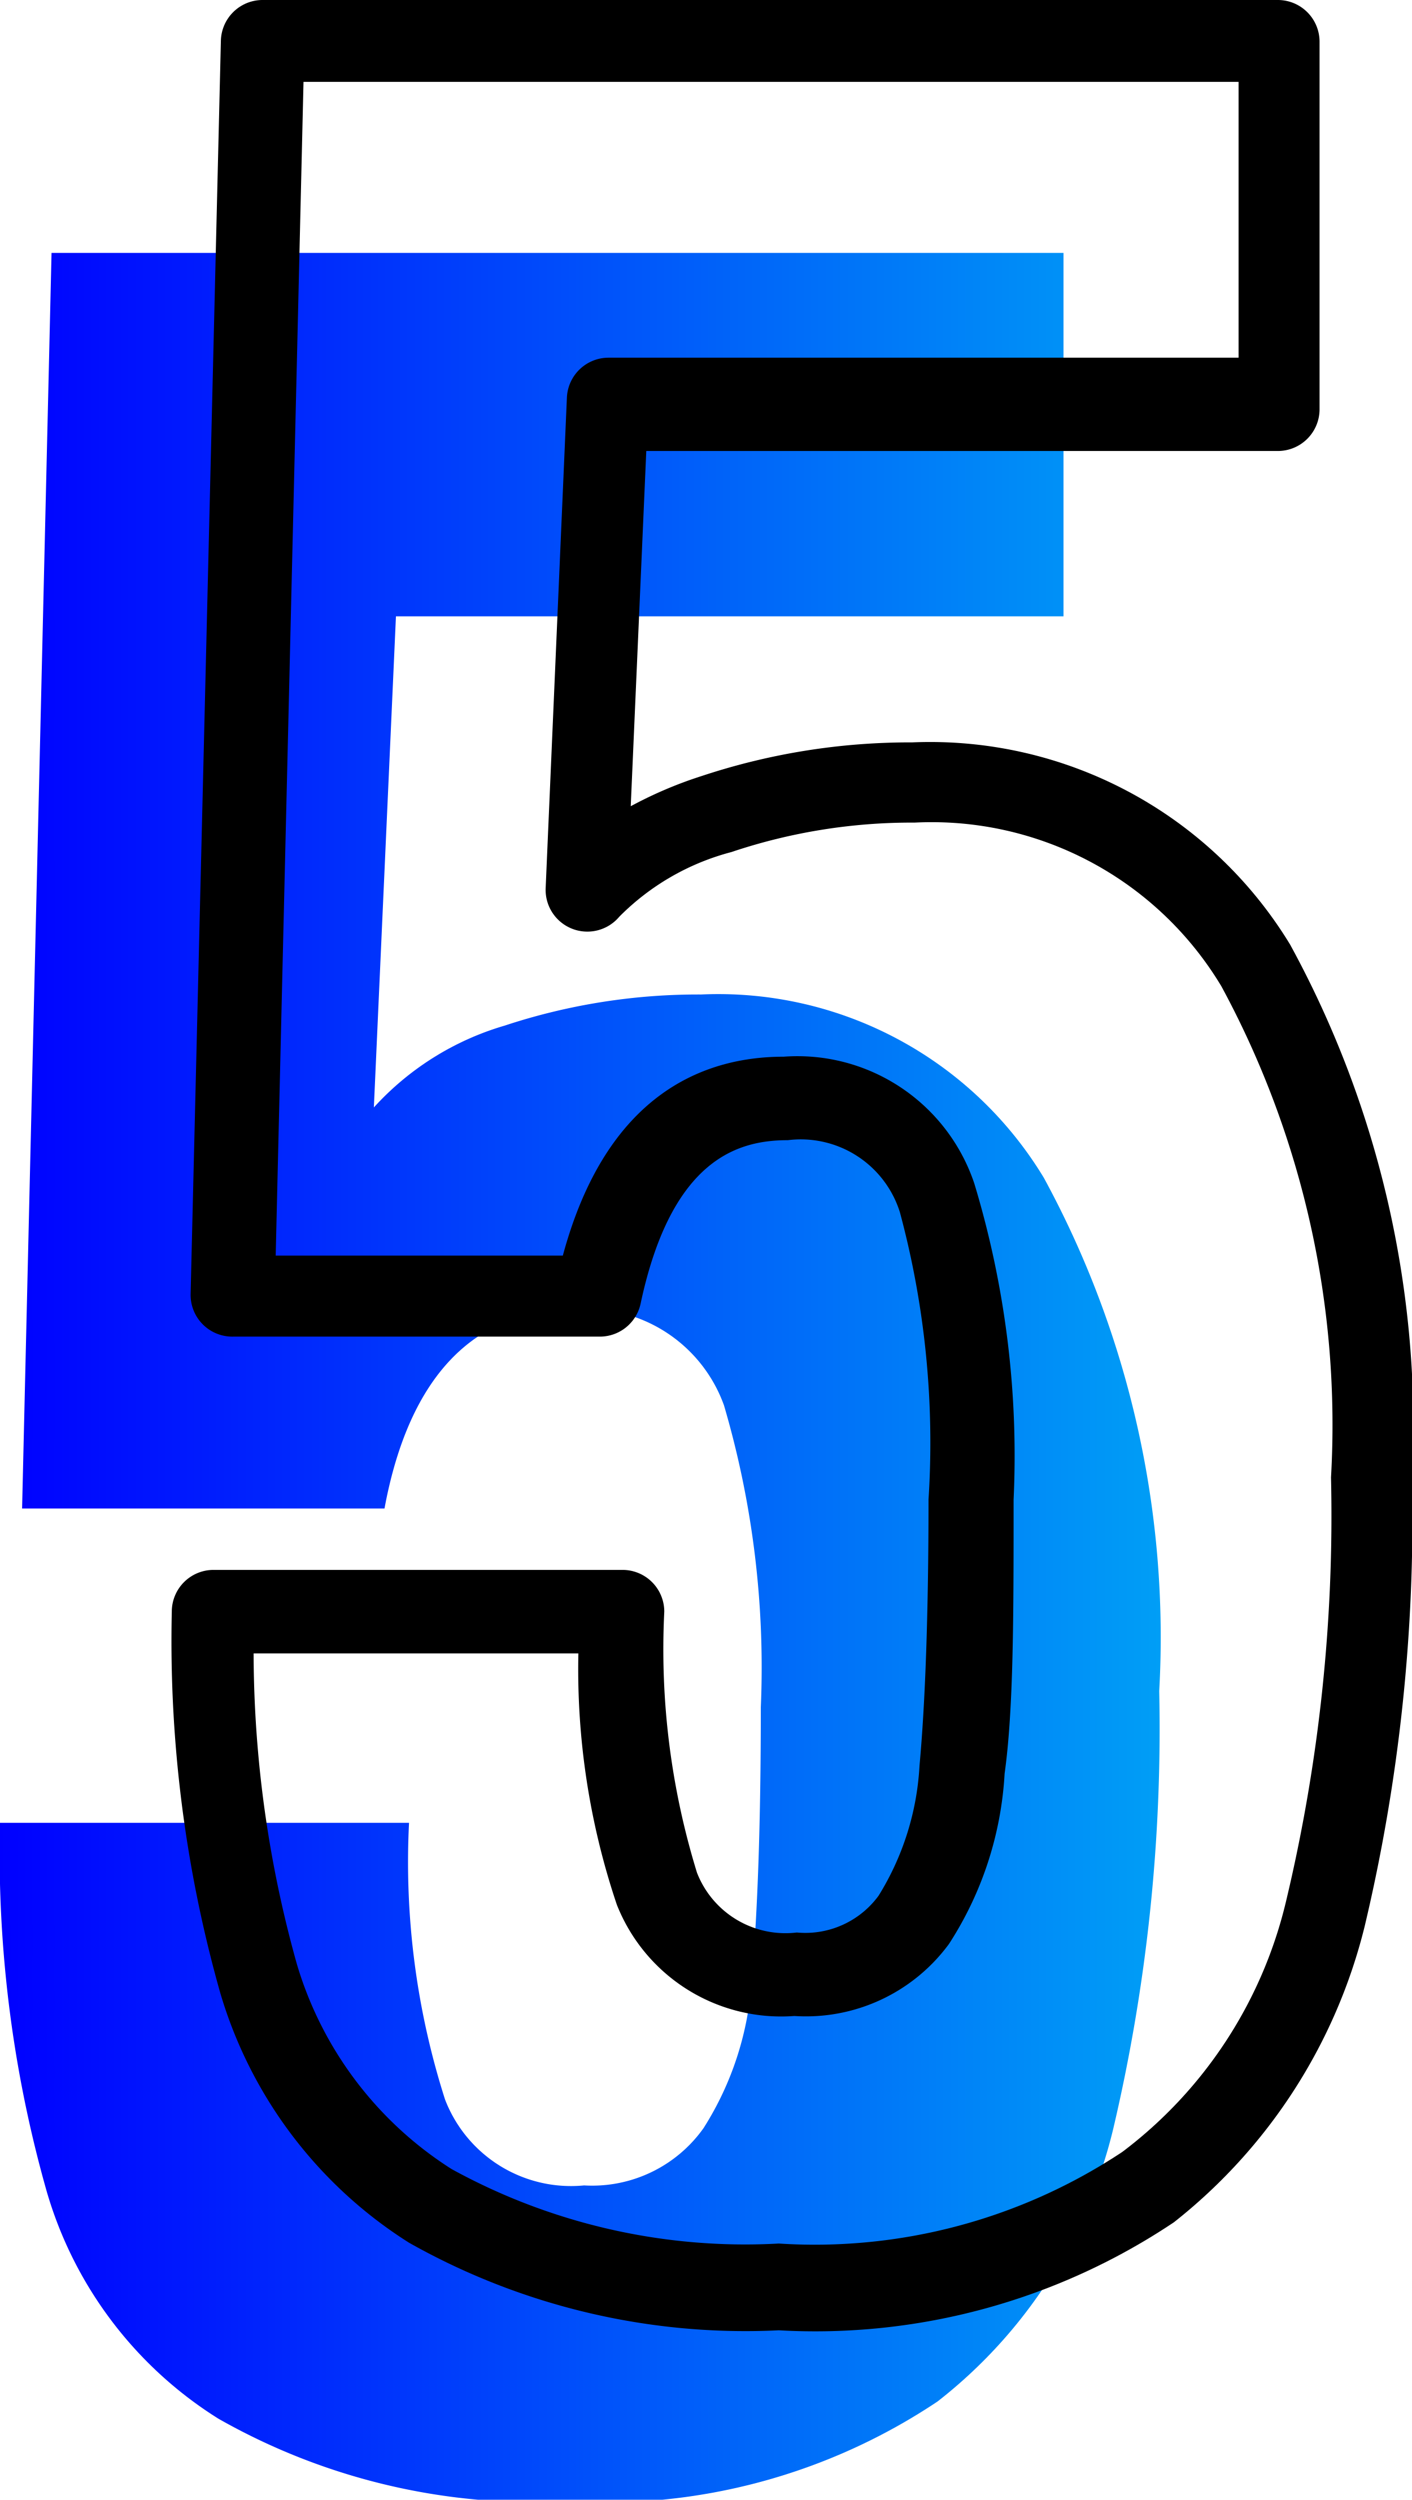
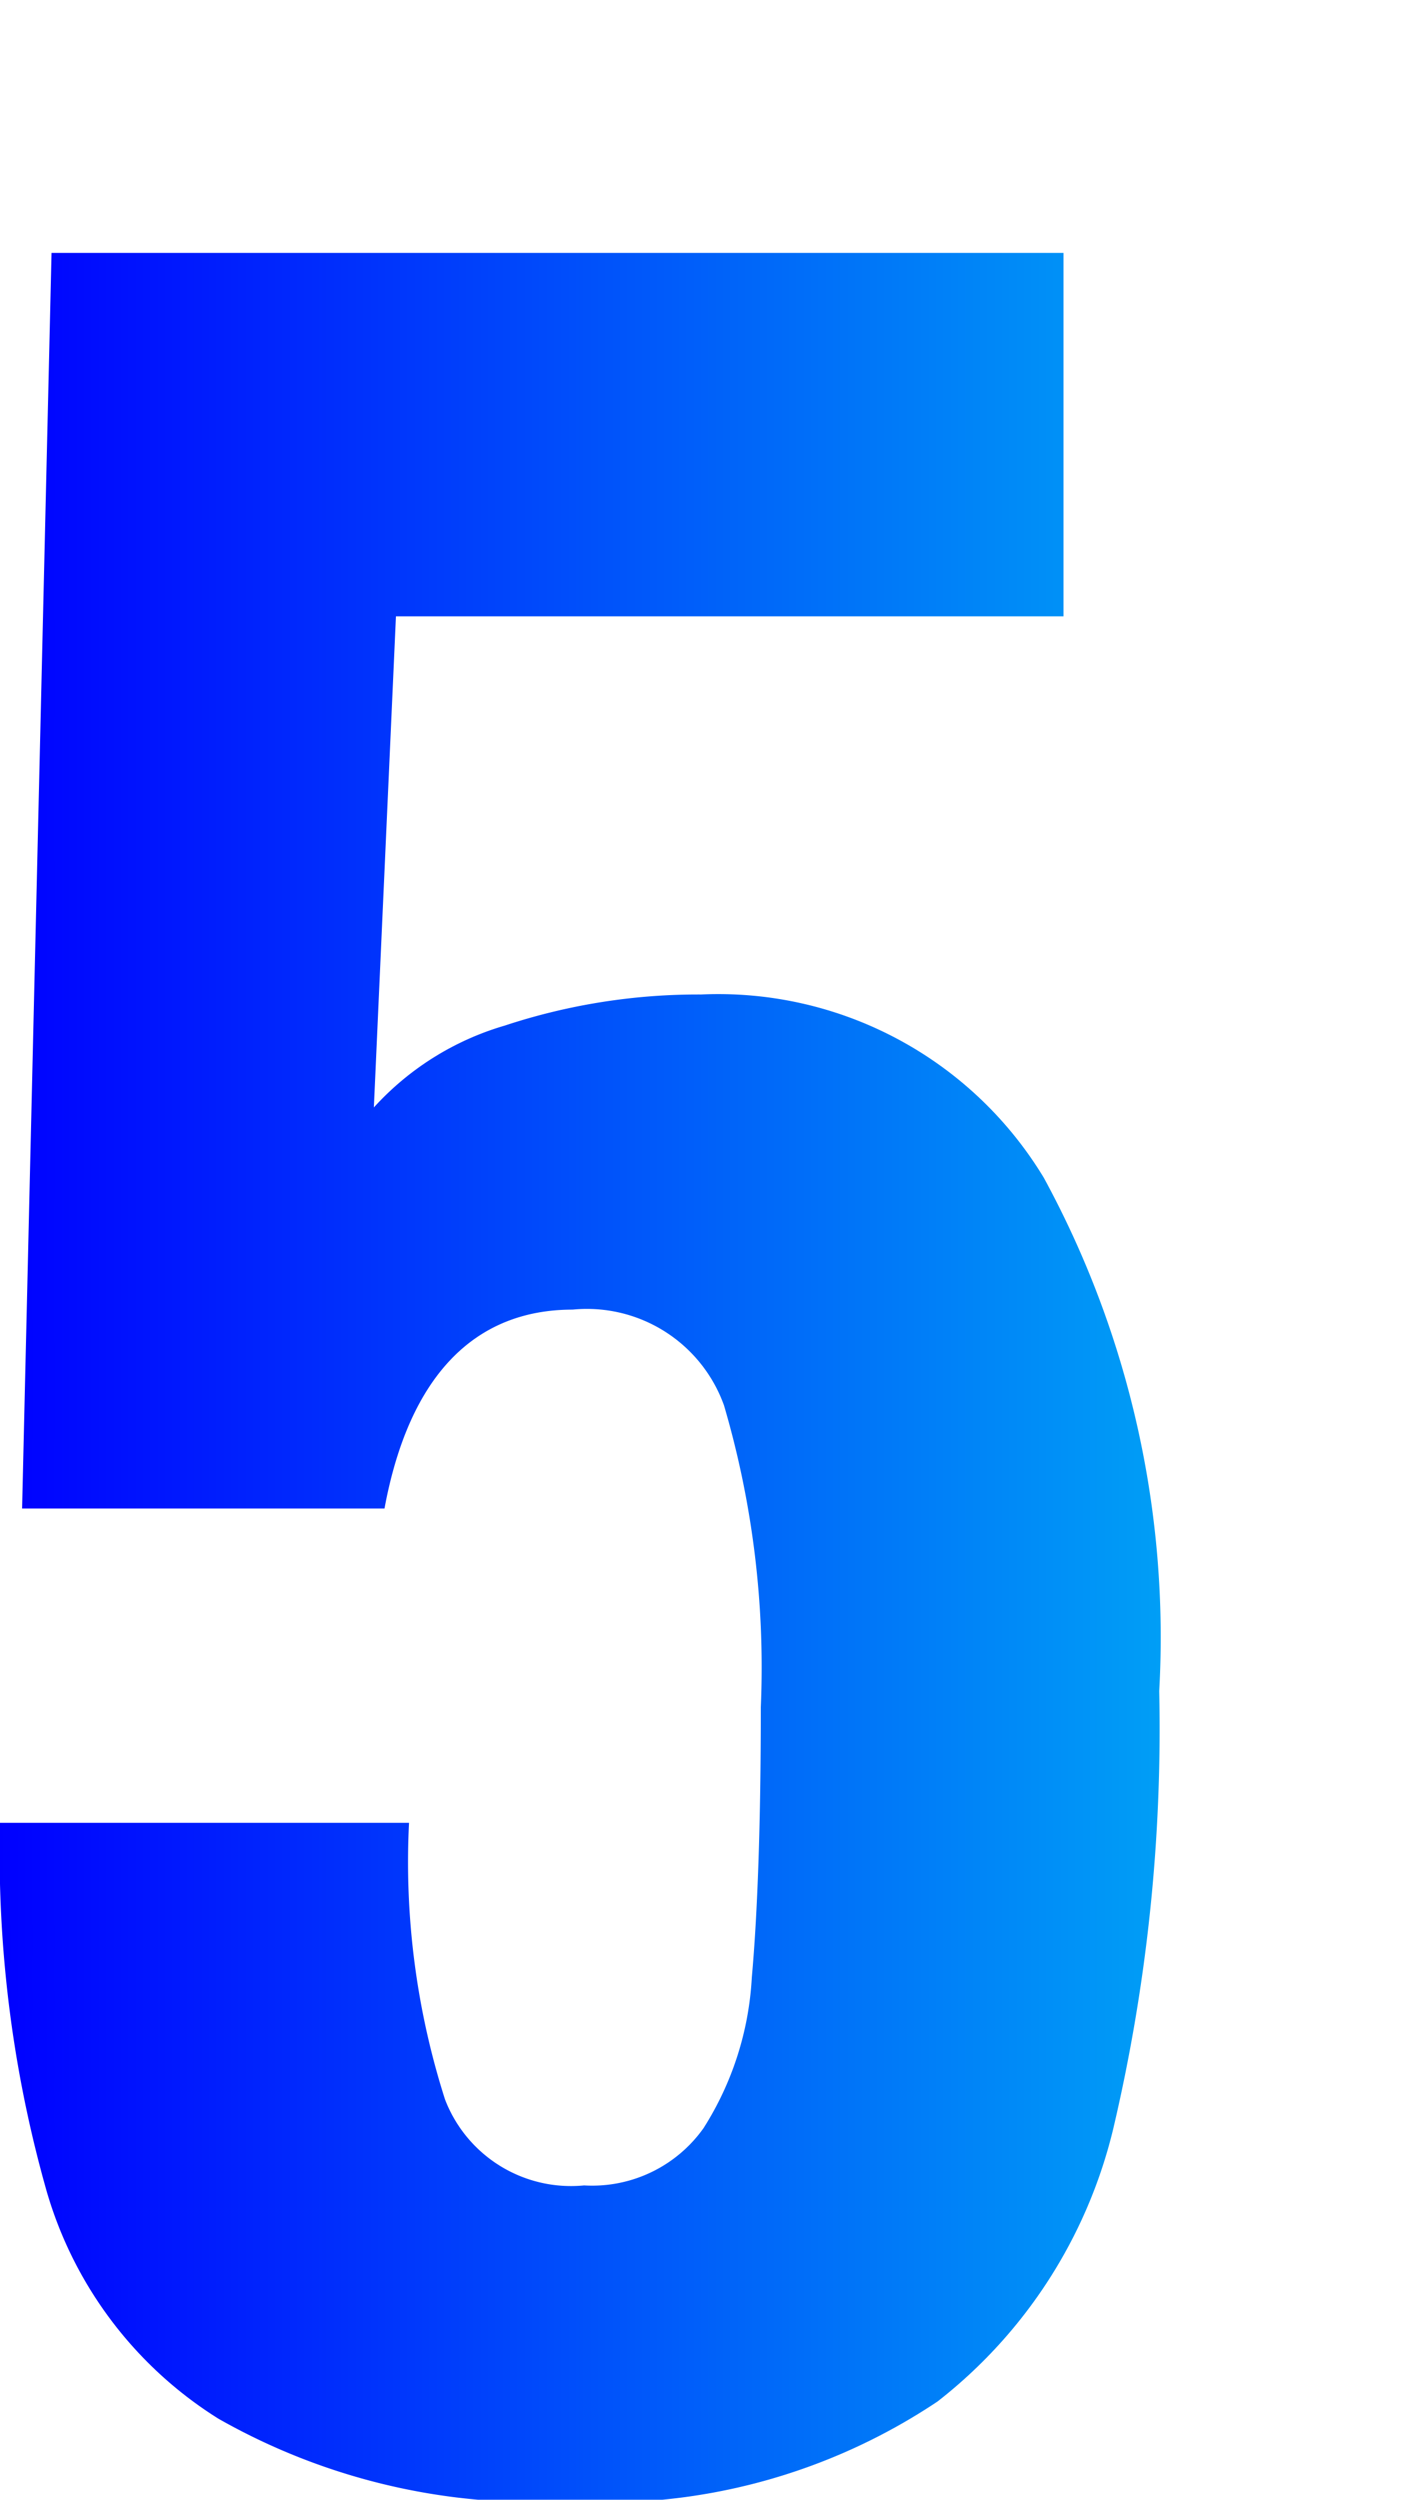
<svg xmlns="http://www.w3.org/2000/svg" viewBox="0 0 17.26 30.54">
  <defs>
    <style>.cls-1{fill:url(#linear-gradient);}</style>
    <linearGradient id="linear-gradient" y1="16.81" x2="14.17" y2="16.81" gradientUnits="userSpaceOnUse">
      <stop offset="0" stop-color="blue" />
      <stop offset="1" stop-color="#009ef6" />
    </linearGradient>
  </defs>
  <title>5</title>
  <g id="Layer_2" data-name="Layer 2">
    <g id="Layer_1-2" data-name="Layer 1">
      <g id="_5" data-name="5">
        <path class="cls-1" d="M2.67,29.55a4.88,4.88,0,0,1-2.1-2.78A15.12,15.12,0,0,1,0,22.27H5a9.52,9.52,0,0,0,.44,3.38,1.65,1.65,0,0,0,1.7,1.05A1.67,1.67,0,0,0,8.6,26a3.81,3.81,0,0,0,.59-1.84c.07-.78.11-1.88.11-3.3a11.35,11.35,0,0,0-.45-3.69A1.78,1.78,0,0,0,7,16c-1.2,0-2,.81-2.3,2.43H.27L.63,3.09H13V7.53H4.84l-.27,6a3.48,3.48,0,0,1,1.6-1,7.54,7.54,0,0,1,2.4-.38,4.65,4.65,0,0,1,4.19,2.24,11.74,11.74,0,0,1,1.41,6.27A21.32,21.32,0,0,1,13.61,26a6,6,0,0,1-2.15,3.34,7.32,7.32,0,0,1-4.52,1.22A7.82,7.82,0,0,1,2.67,29.55Z" />
-         <path d="M9.52,28.47A8.37,8.37,0,0,1,5,27.4H5a5.42,5.42,0,0,1-2.31-3.06,15.8,15.8,0,0,1-.59-4.65.51.51,0,0,1,.51-.51h5a.51.51,0,0,1,.51.51,9.25,9.25,0,0,0,.4,3.19,1.16,1.16,0,0,0,1.22.73,1.11,1.11,0,0,0,1-.45,3.35,3.35,0,0,0,.5-1.59c.07-.76.11-1.85.11-3.25A10.82,10.82,0,0,0,11,14.81a1.27,1.27,0,0,0-1.37-.88c-.59,0-1.42.21-1.8,2a.51.51,0,0,1-.5.4H2.85a.51.51,0,0,1-.52-.52L2.7.5A.51.51,0,0,1,3.21,0H15.62a.51.51,0,0,1,.51.51V5a.51.51,0,0,1-.51.51H7.9L7.71,9.85a5.06,5.06,0,0,1,.87-.37,8.09,8.09,0,0,1,2.57-.41,5.15,5.15,0,0,1,4.62,2.47,12.29,12.29,0,0,1,1.49,6.55,21.54,21.54,0,0,1-.58,5.45,6.62,6.62,0,0,1-2.33,3.61A7.88,7.88,0,0,1,9.52,28.47ZM3.1,20.2A14.16,14.16,0,0,0,3.63,24a4.47,4.47,0,0,0,1.89,2.5h0a7.45,7.45,0,0,0,4,.91,6.8,6.8,0,0,0,4.2-1.12,5.39,5.39,0,0,0,2-3.06,20.27,20.27,0,0,0,.55-5.18,11.25,11.25,0,0,0-1.34-6,4.13,4.13,0,0,0-3.75-2,6.92,6.92,0,0,0-2.24.36,3,3,0,0,0-1.37.79.51.51,0,0,1-.9-.35l.26-6a.51.51,0,0,1,.51-.48h7.7V1H3.71L3.37,15.34H6.88c.54-2,1.75-2.43,2.7-2.43a2.28,2.28,0,0,1,2.33,1.55,11.47,11.47,0,0,1,.48,3.86c0,1.43,0,2.56-.11,3.35a4.26,4.26,0,0,1-.68,2.08,2.17,2.17,0,0,1-1.89.88,2.16,2.16,0,0,1-2.17-1.36,9,9,0,0,1-.47-3.07Z" />
      </g>
    </g>
  </g>
</svg>